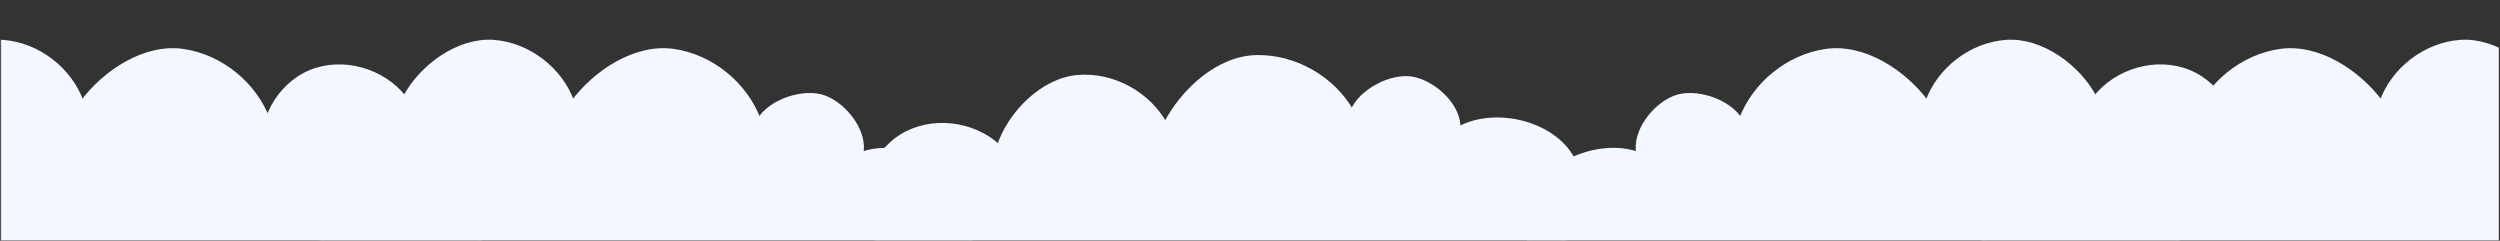
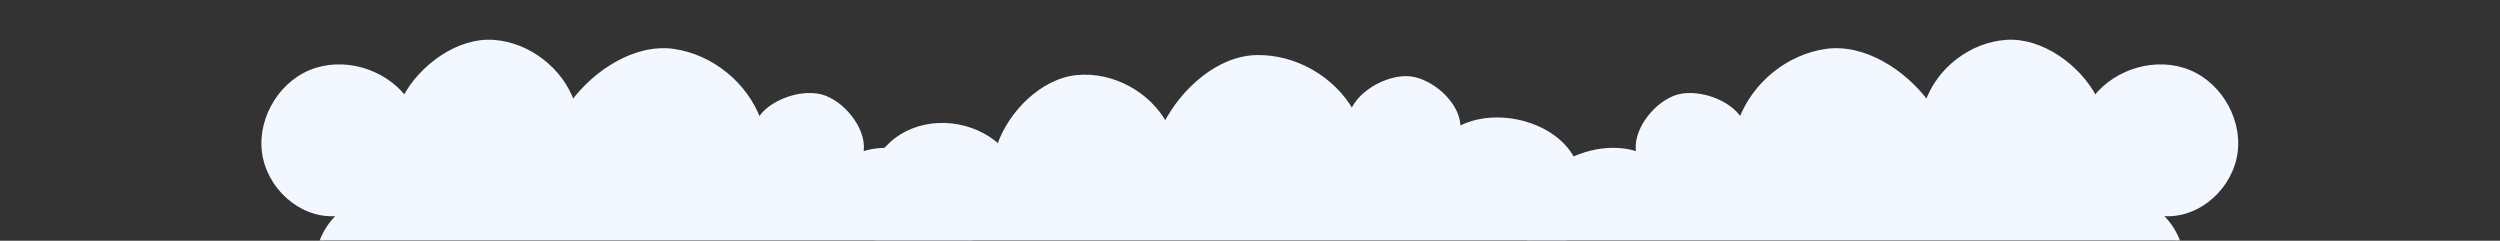
<svg xmlns="http://www.w3.org/2000/svg" width="1921" height="185" viewBox="0 0 1921 185" fill="none">
  <rect x="0" y="0" width="1921" height="185" fill="#333333" stroke="none" />
  <g clip-path="url(#clip0_123_3220)">
    <g clip-path="url(#clip1_123_3220)">
      <g clip-path="url(#clip2_123_3220)">
        <mask id="mask0_123_3220" style="mask-type:luminance" maskUnits="userSpaceOnUse" x="0" y="0" width="1921" height="185">
-           <path d="M1920.35 0H0.352V185H1920.35V0Z" fill="white" />
+           <path d="M1920.35 0H0.352V185H1920.35Z" fill="white" />
        </mask>
        <g mask="url(#mask0_123_3220)">
          <path d="M661.812 118.301C692.475 107.155 737.142 126.246 745.589 158.003C754.036 189.746 731.066 226.273 698.995 232.101C673.926 236.659 650.635 233.595 626.233 213.047C624.677 234.915 609.932 255.277 589.766 263.459C569.599 271.628 544.172 265.937 528.044 251.242C523.549 282.737 502.123 311.255 473.263 324.144C444.402 337.034 409.071 333.871 382.915 316.062C356.759 298.254 344.447 273.334 345.522 241.528C326.849 268.253 283.936 272.923 260.04 250.818C236.144 228.713 237.07 185.201 261.868 164.13C235.317 168.302 209.408 147.741 203.567 121.302C197.713 94.863 213.594 65.598 238.429 55.274C263.263 44.95 294.26 53.842 310.907 75.1C323.441 51.04 352.264 30.205 379.149 32.123C406.033 34.041 430.954 53.132 439.994 78.736C457.628 54.962 488.502 34.887 517.646 39.084C546.79 43.294 572.909 64.477 583.221 92.285C591.791 77.491 618.256 68.748 634.063 75.013C649.882 81.264 665.492 101.601 661.812 118.326V118.301Z" fill="#F3F7FF" stroke="#F3F7FF" stroke-width="3" stroke-linecap="round" stroke-linejoin="round" />
-           <path d="M284.812 118.301C315.475 107.155 360.142 126.246 368.589 158.003C377.036 189.746 354.066 226.273 321.995 232.101C296.926 236.659 273.635 233.595 249.233 213.047C247.677 234.915 232.932 255.277 212.766 263.459C192.599 271.628 167.172 265.937 151.044 251.242C146.549 282.737 125.123 311.255 96.263 324.144C67.403 337.034 32.071 333.871 5.916 316.062C-20.24 298.254 -32.553 273.334 -31.478 241.528C-50.15 268.253 -93.064 272.923 -116.96 250.818C-140.856 228.713 -139.93 185.201 -115.132 164.13C-141.683 168.302 -167.592 147.741 -173.433 121.302C-179.287 94.863 -163.406 65.598 -138.571 55.274C-113.737 44.95 -82.74 53.842 -66.093 75.1C-53.559 51.04 -24.735 30.205 2.149 32.123C29.033 34.041 53.954 53.132 62.994 78.736C80.629 54.962 111.502 34.887 140.646 39.084C169.79 43.294 195.909 64.477 206.221 92.285C214.791 77.491 241.256 68.748 257.063 75.013C272.882 81.264 288.492 101.601 284.812 118.326V118.301Z" fill="#F3F7FF" stroke="#F3F7FF" stroke-width="3" stroke-linecap="round" stroke-linejoin="round" />
          <path d="M1120.7 98.896C1149.18 82.979 1196.33 94.663 1209.76 124.656C1223.19 154.635 1206.37 194.371 1175.65 205.264C1151.63 213.782 1128.15 214.491 1100.77 198.12C1102.74 219.955 1091.45 242.417 1072.86 253.726C1054.26 265.022 1028.25 263.48 1009.97 251.56C1010.59 283.368 994.01 314.953 967.589 332.301C941.168 349.65 905.787 352.191 877.115 338.806C848.442 325.42 832.295 302.796 828.257 271.229C814.11 300.602 772.5 312.09 745.37 294.102C718.24 276.113 712.179 233.015 733.278 208.241C707.739 216.615 678.87 200.473 668.866 175.312C658.85 150.154 669.835 118.721 692.694 104.55C715.552 90.378 747.573 94.186 767.412 112.502C775.928 86.743 801.039 61.557 827.883 59.141C854.727 56.725 882.386 71.574 895.413 95.399C909.009 69.106 936.265 44.342 965.705 43.812C995.148 43.296 1024.32 60.018 1038.96 85.814C1045.05 69.837 1069.77 56.966 1086.37 60.615C1102.99 64.25 1121.66 81.822 1120.71 98.92L1120.7 98.896Z" fill="#F3F7FF" stroke="#F3F7FF" stroke-width="3" stroke-linecap="round" stroke-linejoin="round" />
          <path d="M1258.89 118.301C1228.23 107.155 1183.56 126.246 1175.11 158.003C1166.66 189.746 1189.63 226.273 1221.71 232.101C1246.77 236.659 1270.07 233.595 1294.47 213.047C1296.02 234.915 1310.77 255.277 1330.94 263.459C1351.1 271.628 1376.53 265.937 1392.66 251.242C1397.15 282.737 1418.58 311.255 1447.44 324.144C1476.3 337.034 1511.63 333.871 1537.79 316.062C1563.94 298.254 1576.25 273.334 1575.18 241.528C1593.85 268.253 1636.77 272.923 1660.66 250.818C1684.56 228.713 1683.63 185.201 1658.83 164.13C1685.38 168.302 1711.29 147.741 1717.13 121.302C1722.99 94.863 1707.11 65.598 1682.27 55.274C1657.44 44.95 1626.44 53.842 1609.79 75.1C1597.26 51.04 1568.44 30.205 1541.55 32.123C1514.67 34.041 1489.75 53.132 1480.71 78.736C1463.07 54.962 1432.2 34.887 1403.06 39.084C1373.91 43.294 1347.79 64.477 1337.48 92.285C1328.91 77.491 1302.45 68.748 1286.64 75.013C1270.82 81.264 1255.21 101.601 1258.89 118.326V118.301Z" fill="#F3F7FF" stroke="#F3F7FF" stroke-width="3" stroke-linecap="round" stroke-linejoin="round" />
-           <path d="M1607.89 118.301C1577.23 107.155 1532.56 126.246 1524.11 158.003C1515.66 189.746 1538.63 226.273 1570.71 232.101C1595.77 236.659 1619.07 233.595 1643.47 213.047C1645.02 234.915 1659.77 255.277 1679.94 263.459C1700.1 271.628 1725.53 265.937 1741.66 251.242C1746.15 282.737 1767.58 311.255 1796.44 324.144C1825.3 337.034 1860.63 333.871 1886.79 316.062C1912.94 298.254 1925.25 273.334 1924.18 241.528C1942.85 268.253 1985.77 272.923 2009.66 250.818C2033.56 228.713 2032.63 185.201 2007.83 164.13C2034.38 168.302 2060.29 147.741 2066.13 121.302C2071.99 94.863 2056.11 65.598 2031.27 55.274C2006.44 44.95 1975.44 53.842 1958.79 75.1C1946.26 51.04 1917.44 30.205 1890.55 32.123C1863.67 34.041 1838.75 53.132 1829.71 78.736C1812.07 54.962 1781.2 34.887 1752.06 39.084C1722.91 43.294 1696.79 64.477 1686.48 92.285C1677.91 77.491 1651.45 68.748 1635.64 75.013C1619.82 81.264 1604.21 101.601 1607.89 118.326V118.301Z" fill="#F3F7FF" stroke="#F3F7FF" stroke-width="3" stroke-linecap="round" stroke-linejoin="round" />
        </g>
      </g>
    </g>
  </g>
  <defs>
    <clipPath id="clip0_123_3220">
      <rect width="1920" height="185" fill="white" transform="translate(0.352)" />
    </clipPath>
    <clipPath id="clip1_123_3220">
      <rect width="1920" height="185" fill="white" transform="translate(0.352)" />
    </clipPath>
    <clipPath id="clip2_123_3220">
      <rect width="1920" height="185" fill="white" transform="translate(0.352)" />
    </clipPath>
  </defs>
</svg>